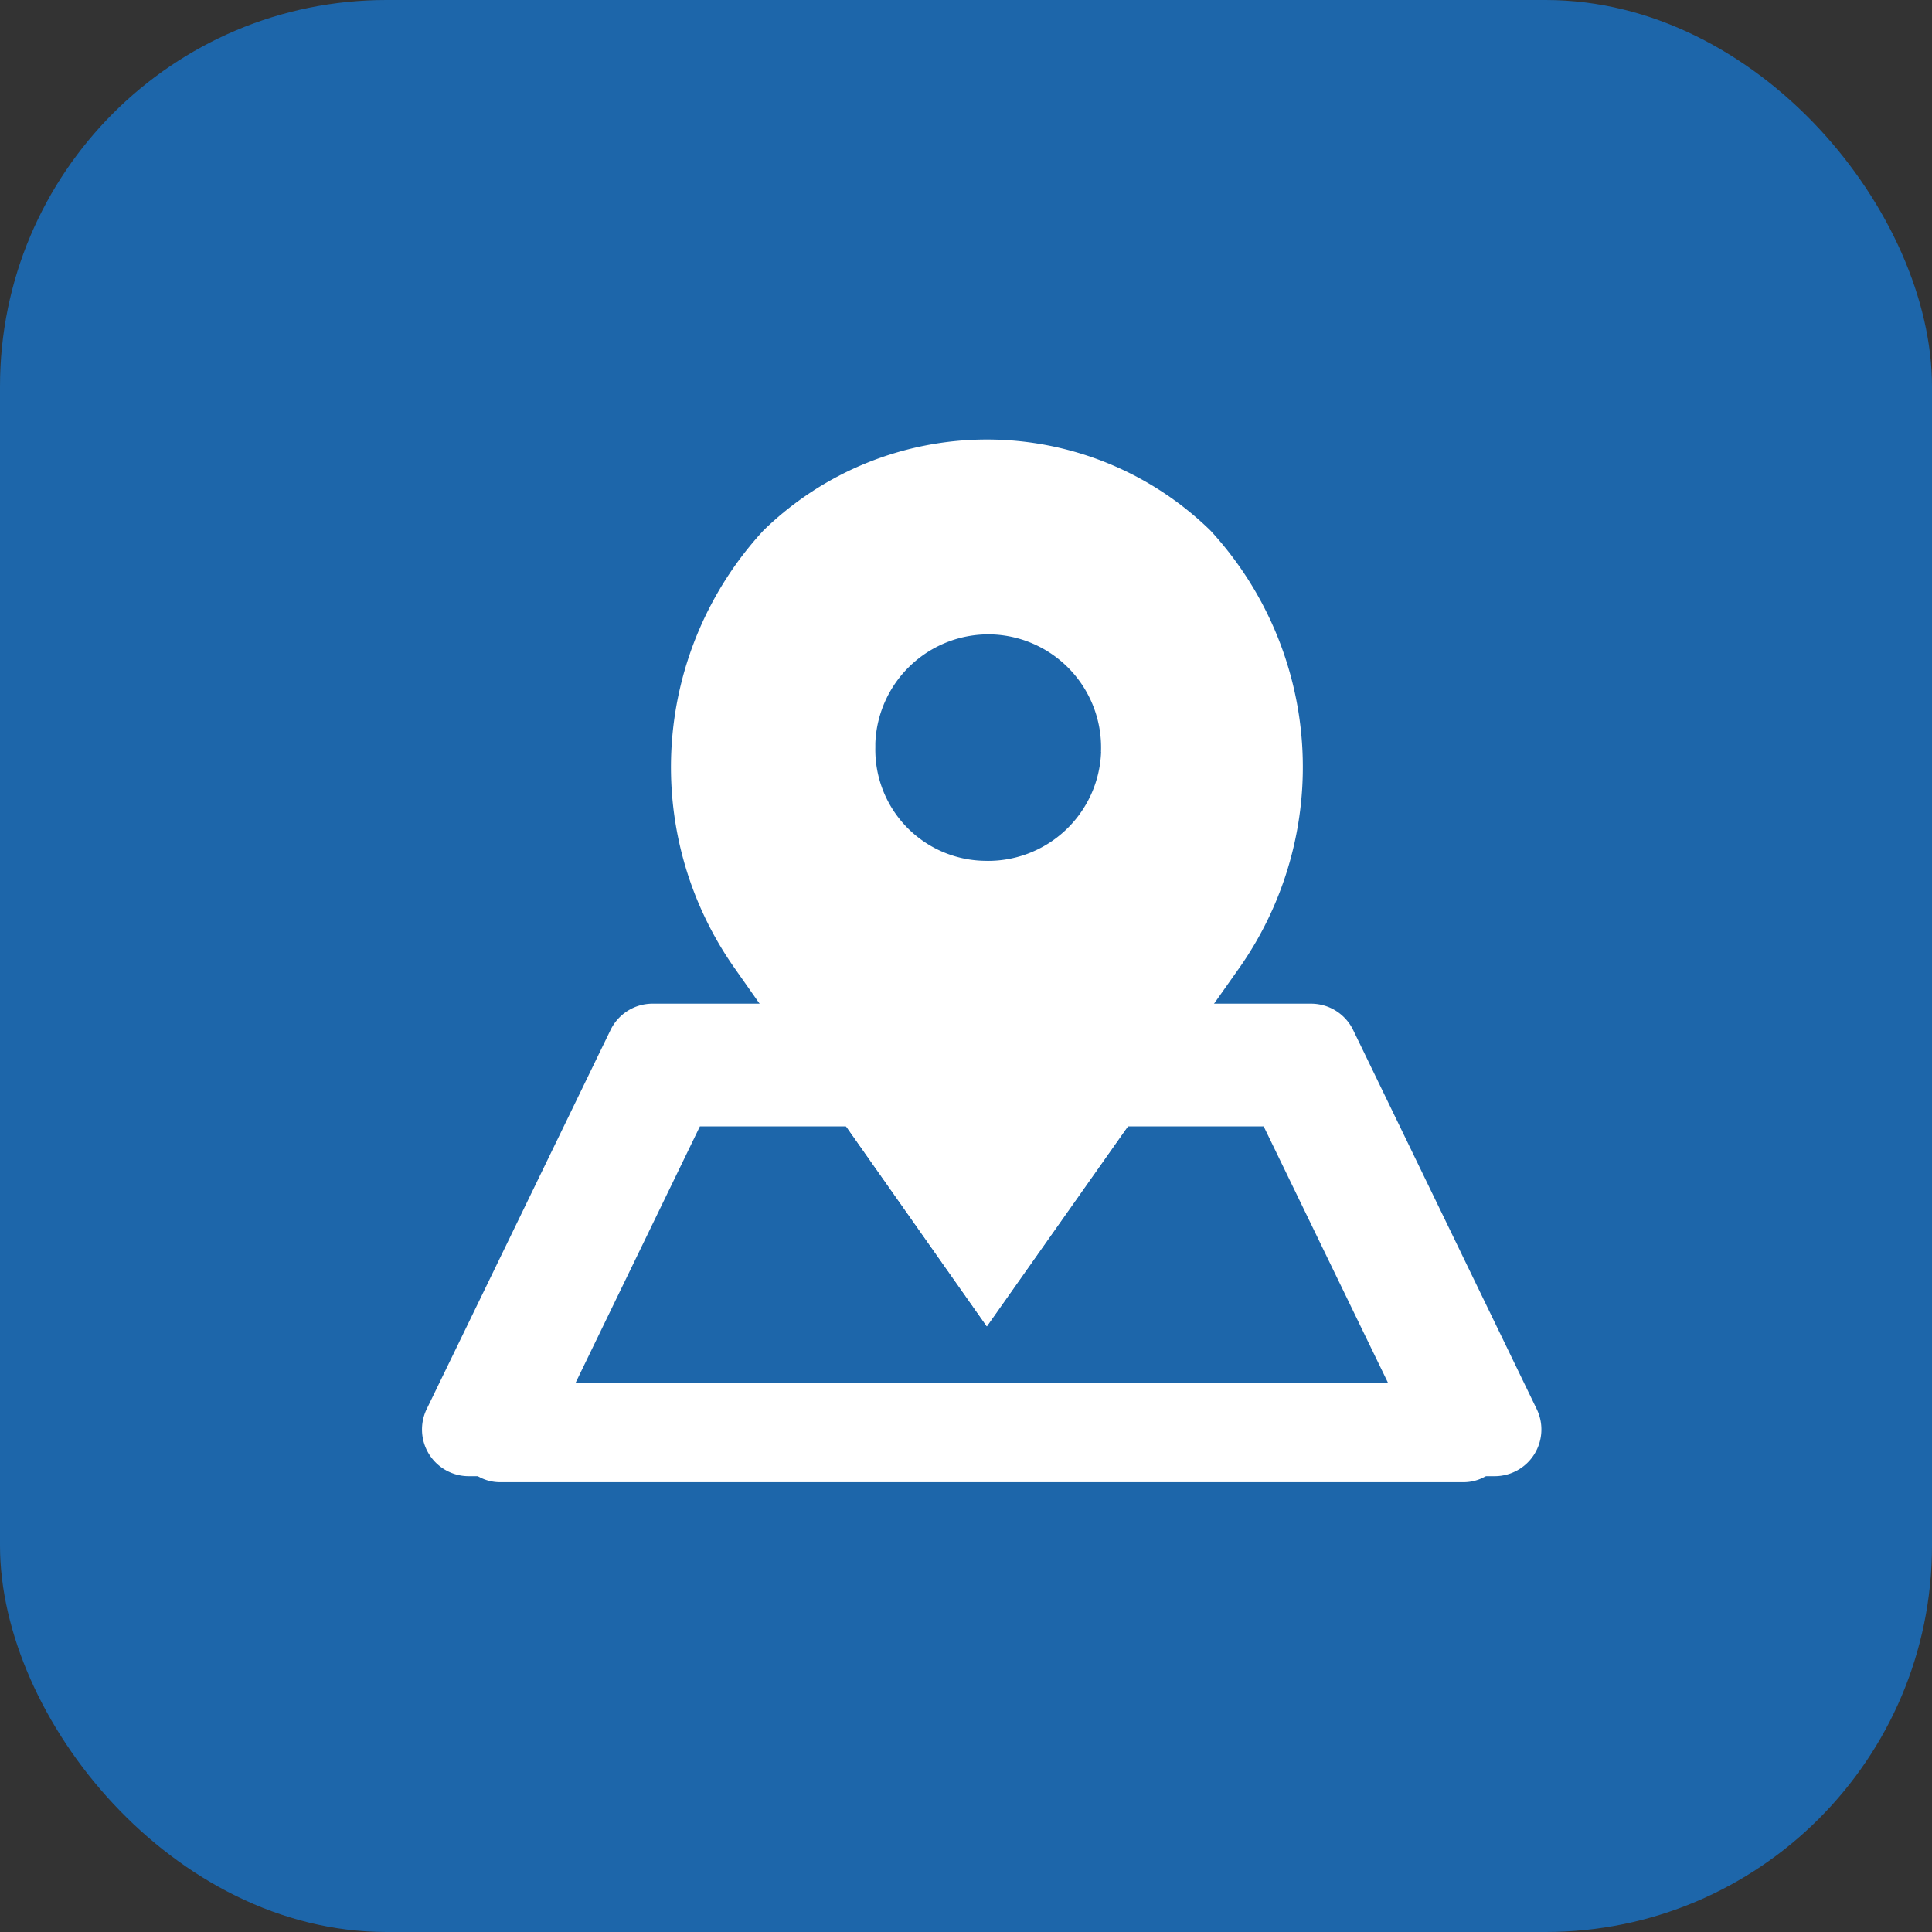
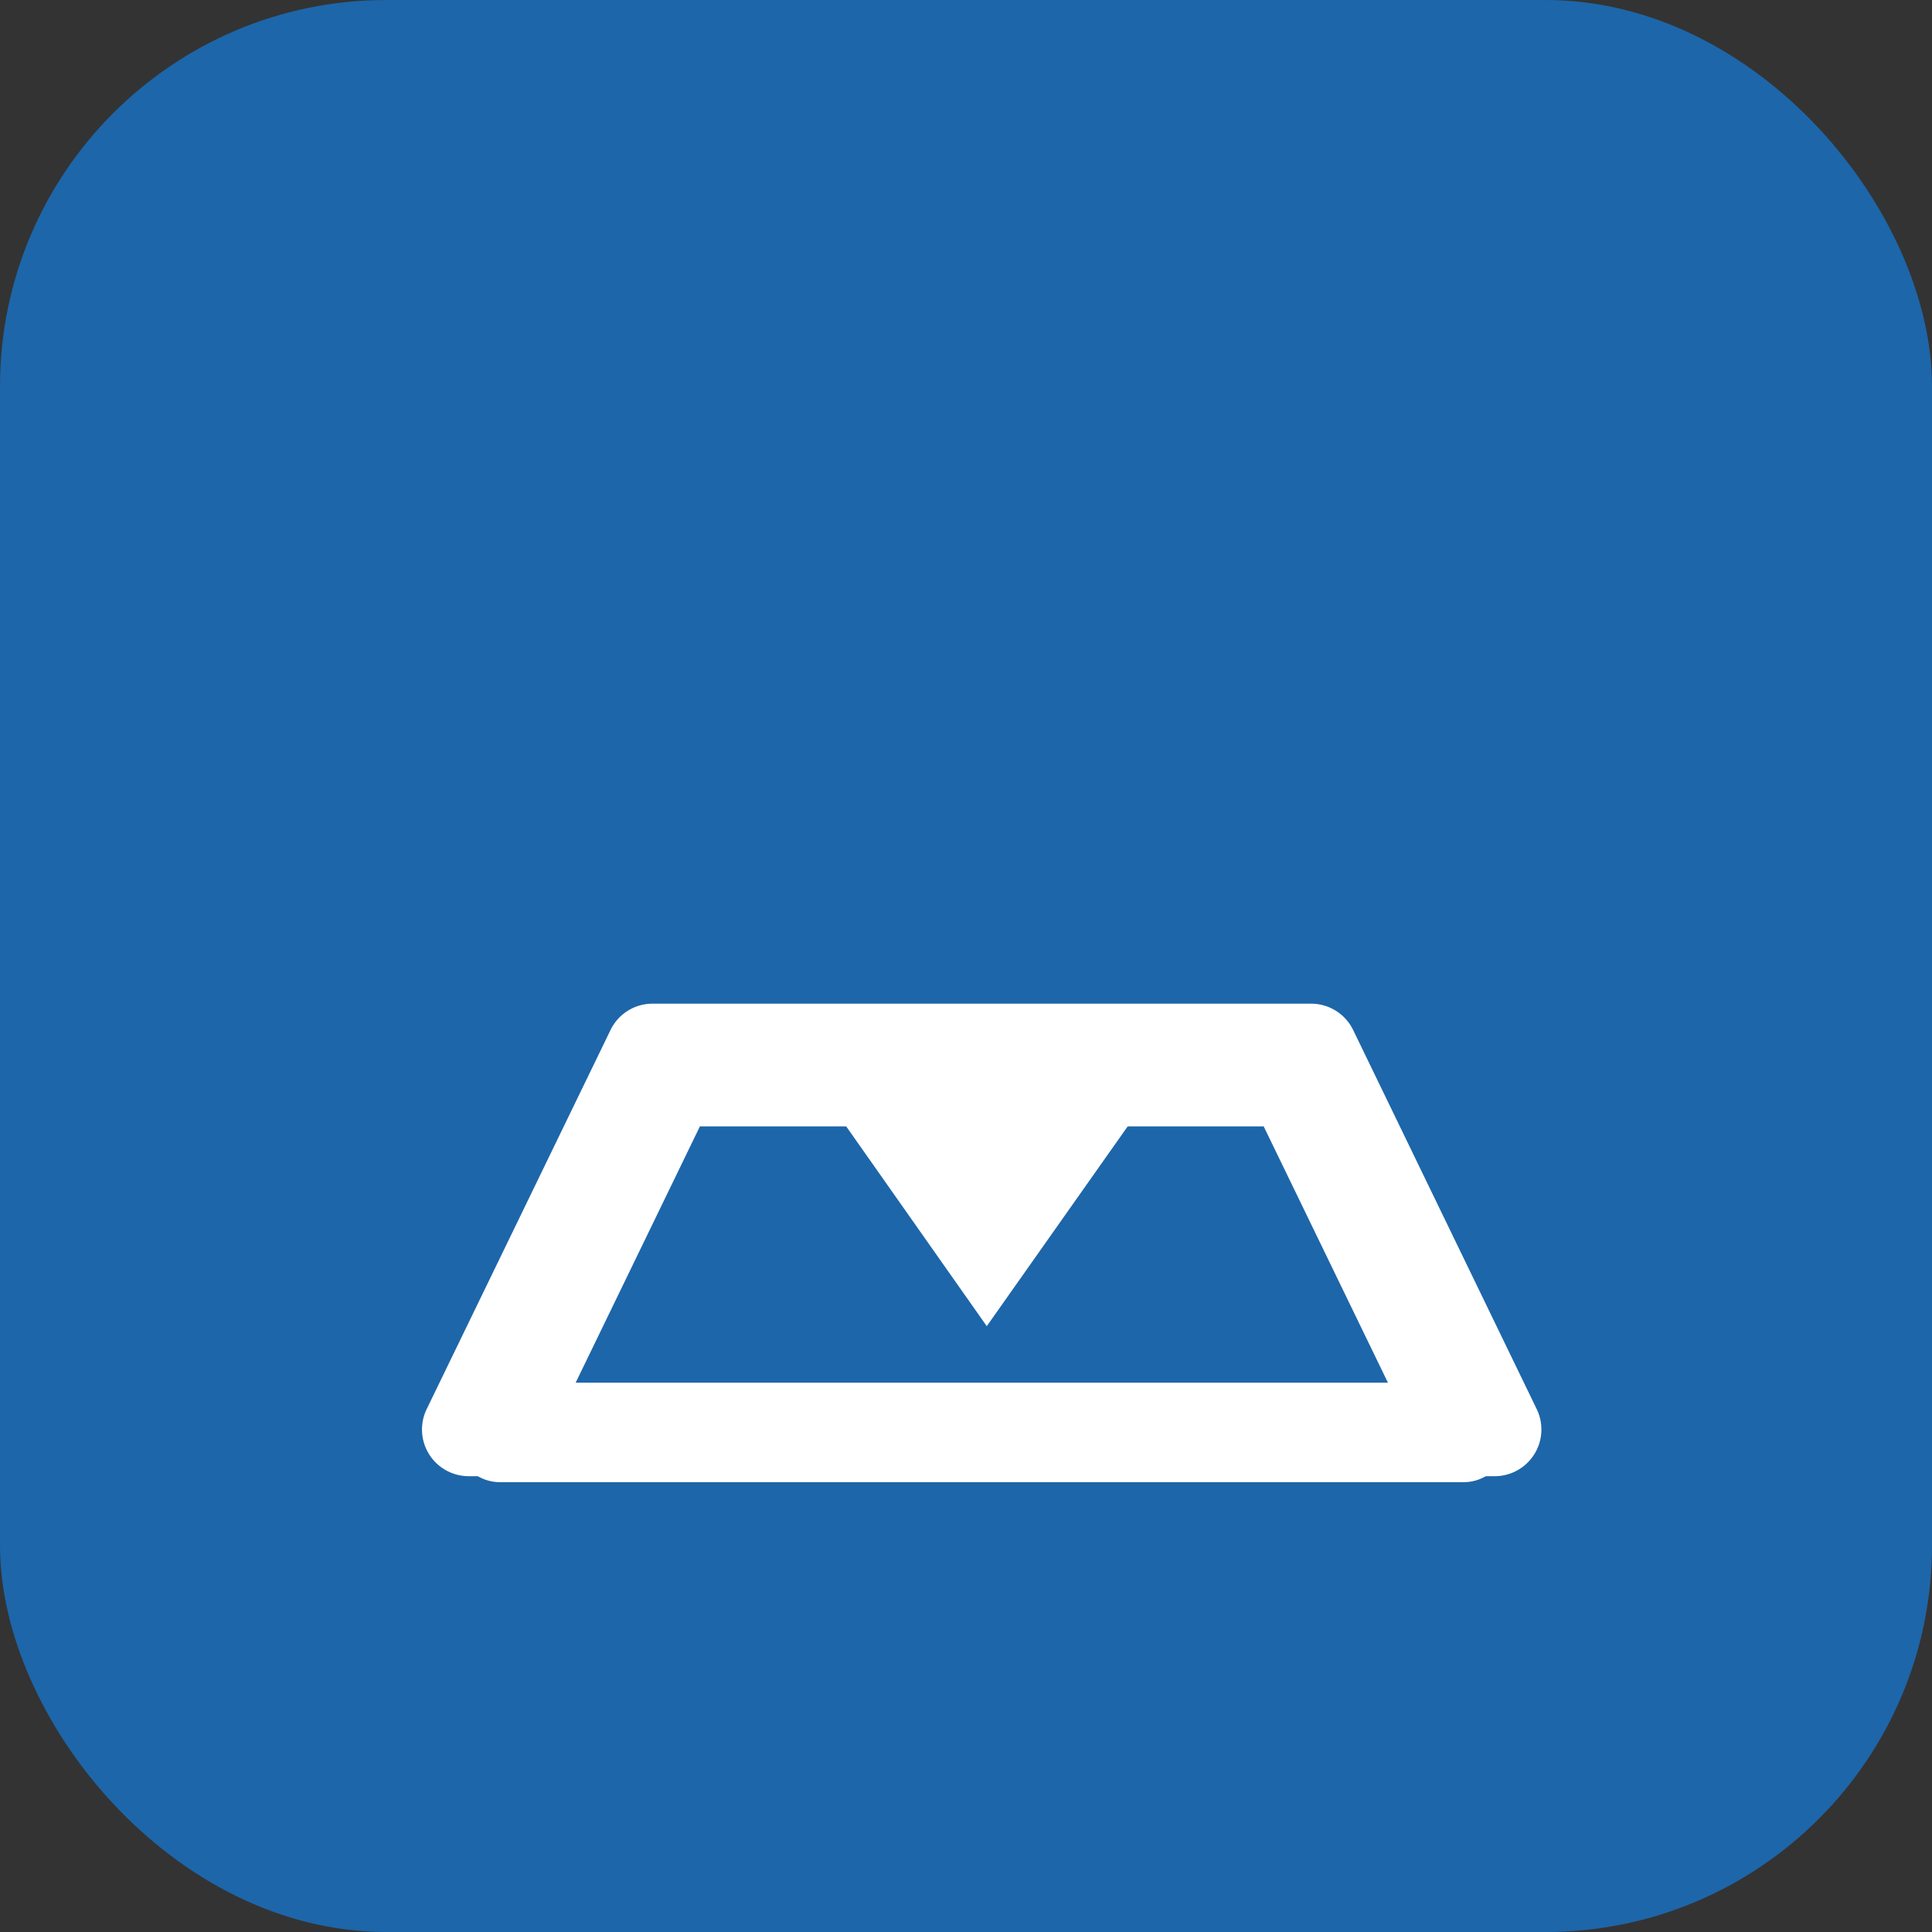
<svg xmlns="http://www.w3.org/2000/svg" id="icon_sightseeing_blue" width="40" height="40" viewBox="0 0 40 40">
  <rect x="0" y="0" width="40" height="40" fill="#333333" stroke="none" />
  <rect id="長方形_9990" data-name="長方形 9990" width="40" height="40" rx="8" fill="#1d66aa" />
  <g id="グループ_10116" data-name="グループ 10116" transform="translate(8.738 9.1)">
    <g id="グループ_10053-3" data-name="グループ 10053-3" transform="translate(5.153 0)">
      <path id="パス_8254-3" data-name="パス 8254-3" d="M39.844,12.02,36.12,17.3,32.4,12.013" transform="translate(-29.581 1.057)" fill="#fff" />
-       <path id="パス_8255-3" data-name="パス 8255-3" d="M32.784,13.837l-.473-.669m8.391,0,1.042-1.475a7.228,7.228,0,0,0-.607-9.045,6.626,6.626,0,0,0-9.254,0,7.229,7.229,0,0,0-.614,9.037l1.045,1.486.474.669,3.721,5.287,3.724-5.28M38.874,7.234a2.342,2.342,0,0,1-2.427,2.253A2.3,2.3,0,0,1,34.2,7.14V7.051A2.344,2.344,0,0,1,36.625,4.8h0a2.343,2.343,0,0,1,2.247,2.432Zm1.317,6.611.474-.669Z" transform="translate(-29.968 -0.765)" fill="#fff" />
    </g>
    <path id="パス_7999" data-name="パス 7999" d="M47.735,20.6H26.487a.967.967,0,0,1-.869-1.391l3.806-7.848a.965.965,0,0,1,.868-.544H43.929a.968.968,0,0,1,.869.544l3.8,7.848a.967.967,0,0,1-.868,1.391ZM28.03,18.664H46.191l-2.866-5.913H30.9Z" transform="translate(-25.521 0.863)" fill="#fff" />
  </g>
  <path id="パス_13047" data-name="パス 13047" d="M25.555.033h18.78V19.006H25.555Z" transform="translate(-14.633 9.889)" fill="none" />
  <rect id="長方形_9509" data-name="長方形 9509" width="18.485" height="18.678" transform="translate(10.922 9.922)" fill="none" />
  <g id="グループ_10116-2" data-name="グループ 10116" transform="translate(9.443 10.535)">
    <path id="パス_7999-2" data-name="パス 7999" d="M46.383,20H26.429a.908.908,0,0,1-.816-1.306l3.574-7.37A.906.906,0,0,1,30,10.816H42.809a.909.909,0,0,1,.816.511L47.2,18.7A.908.908,0,0,1,46.383,20ZM27.877,18.186H44.933l-2.692-5.553H30.569Z" transform="translate(-25.521 0.152)" fill="#fff" />
  </g>
  <path id="パス_13047-2" data-name="パス 13047" d="M25.555.033H42.583V17.242H25.555Z" transform="translate(-13.751 11.771)" fill="none" />
-   <rect id="長方形_9509-2" data-name="長方形 9509" width="16.751" height="16.932" transform="translate(11.804 11.804)" fill="none" />
</svg>